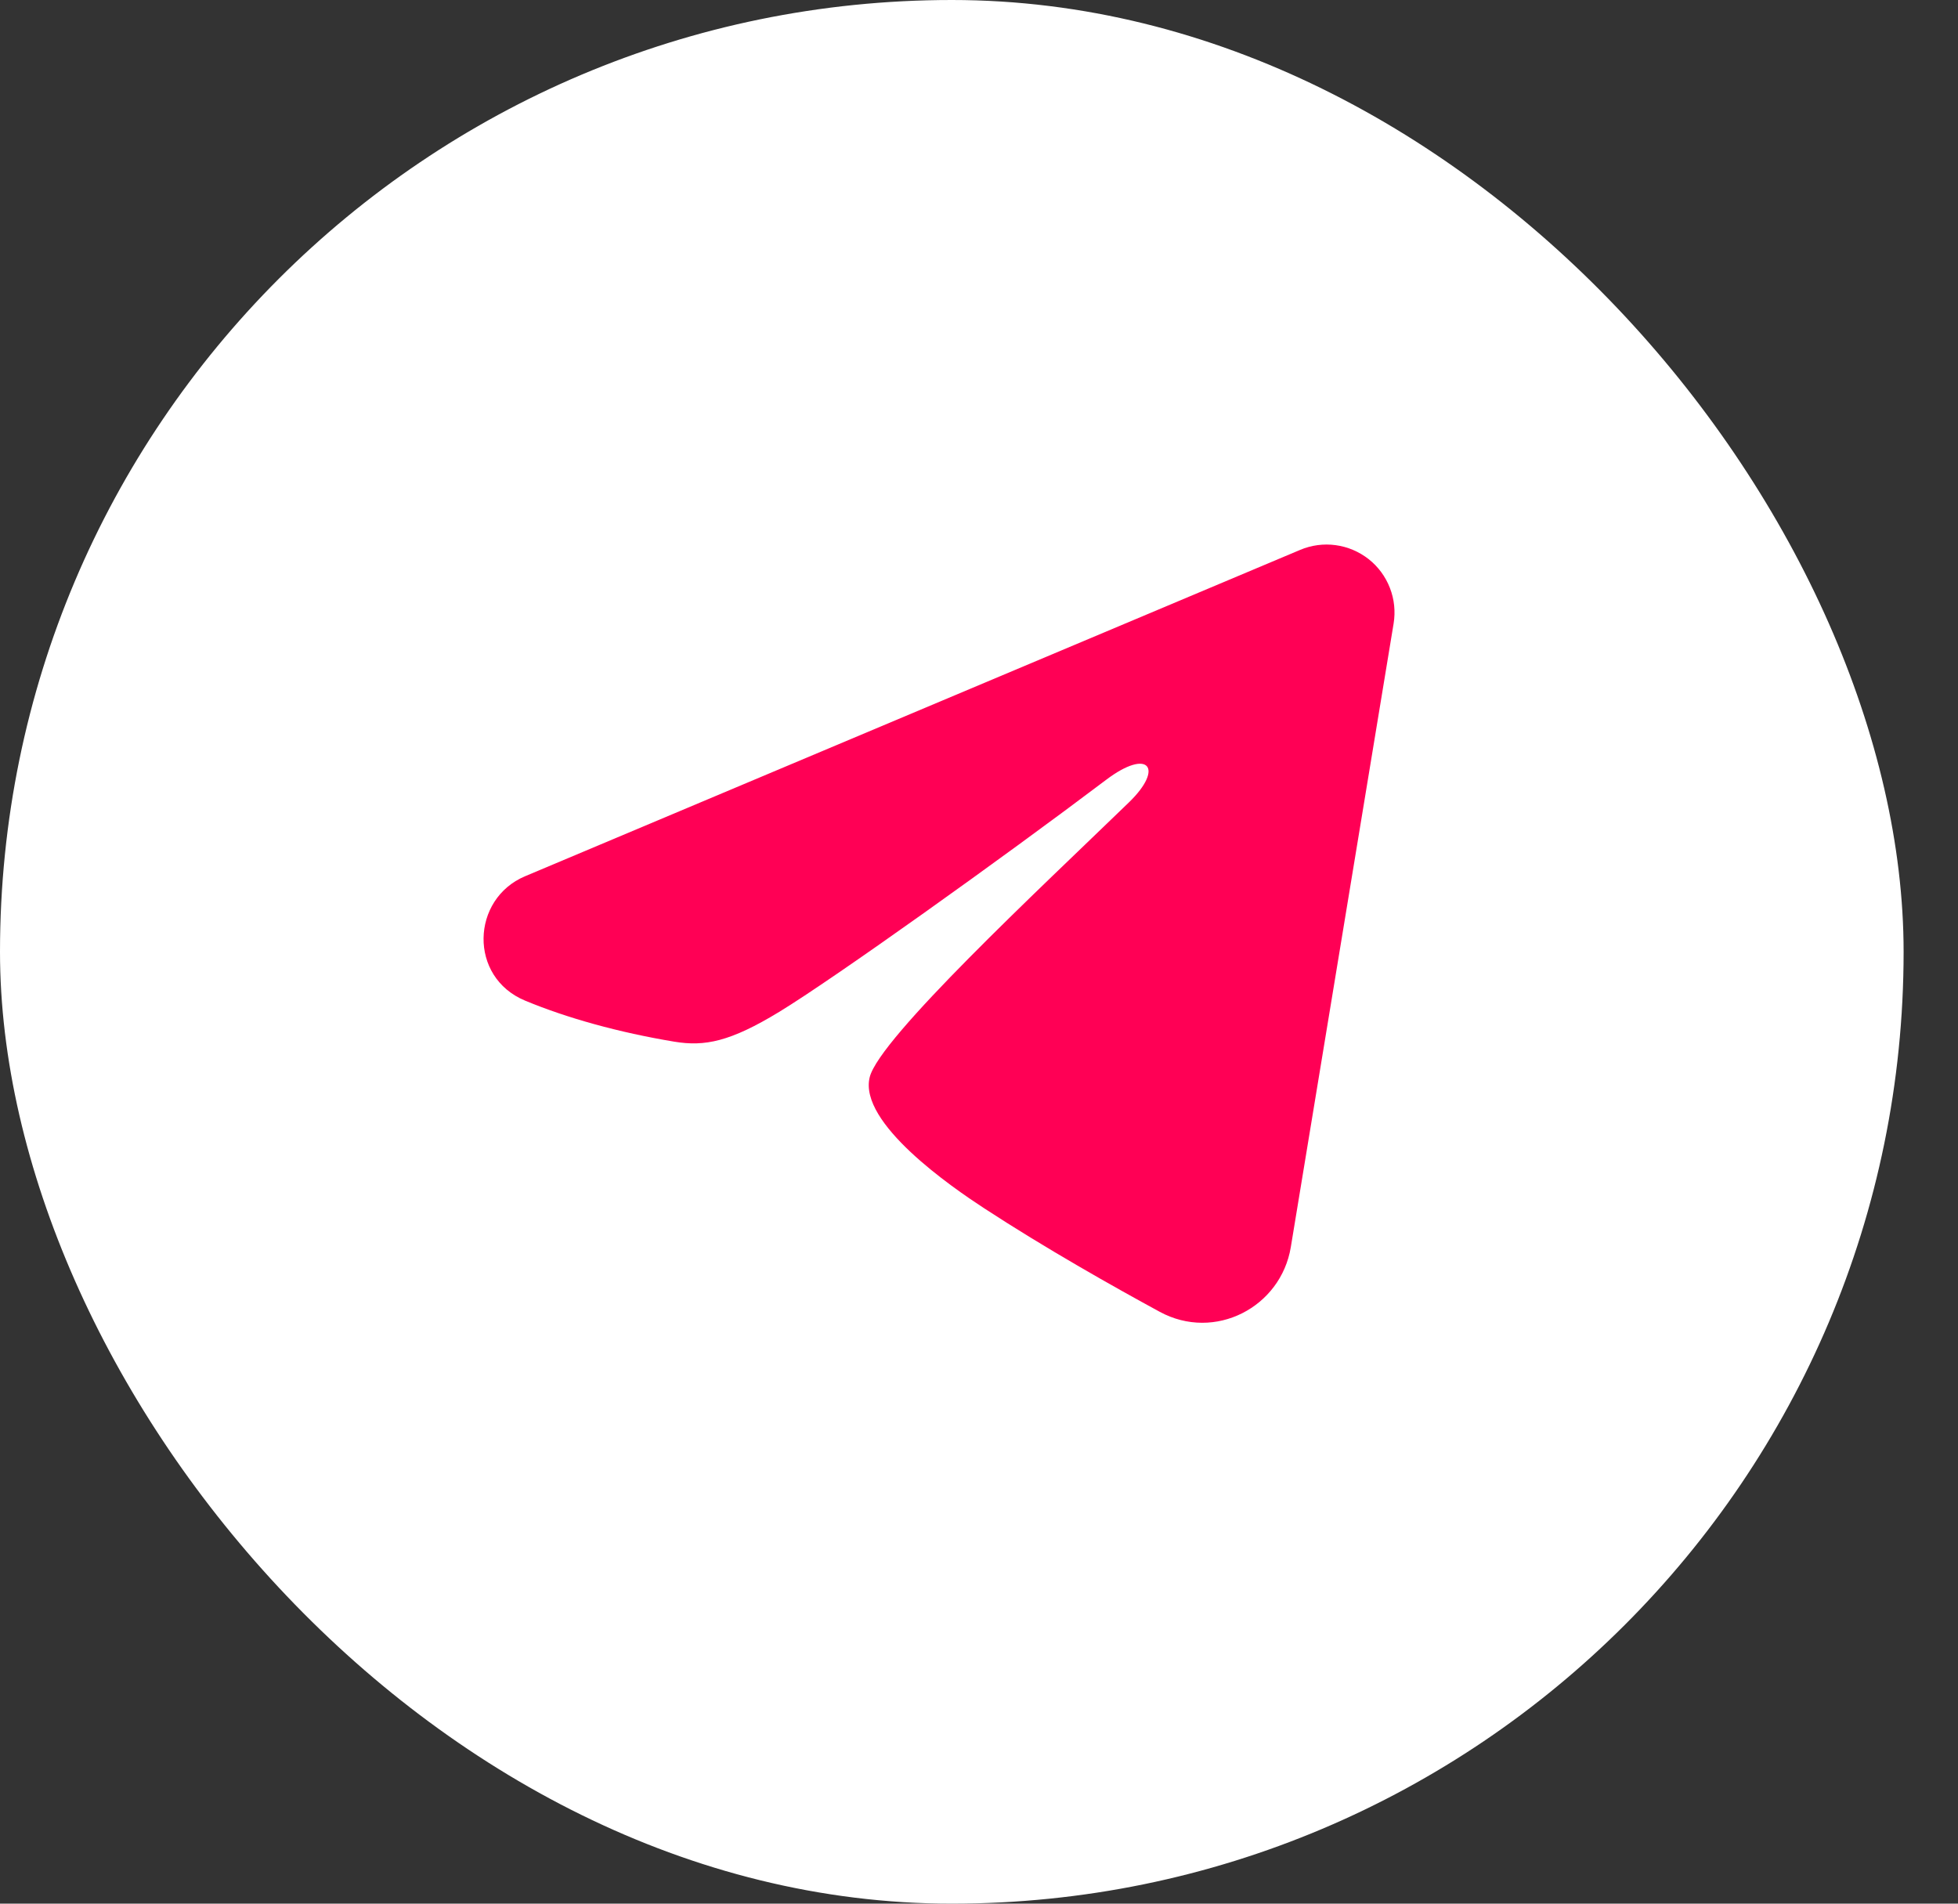
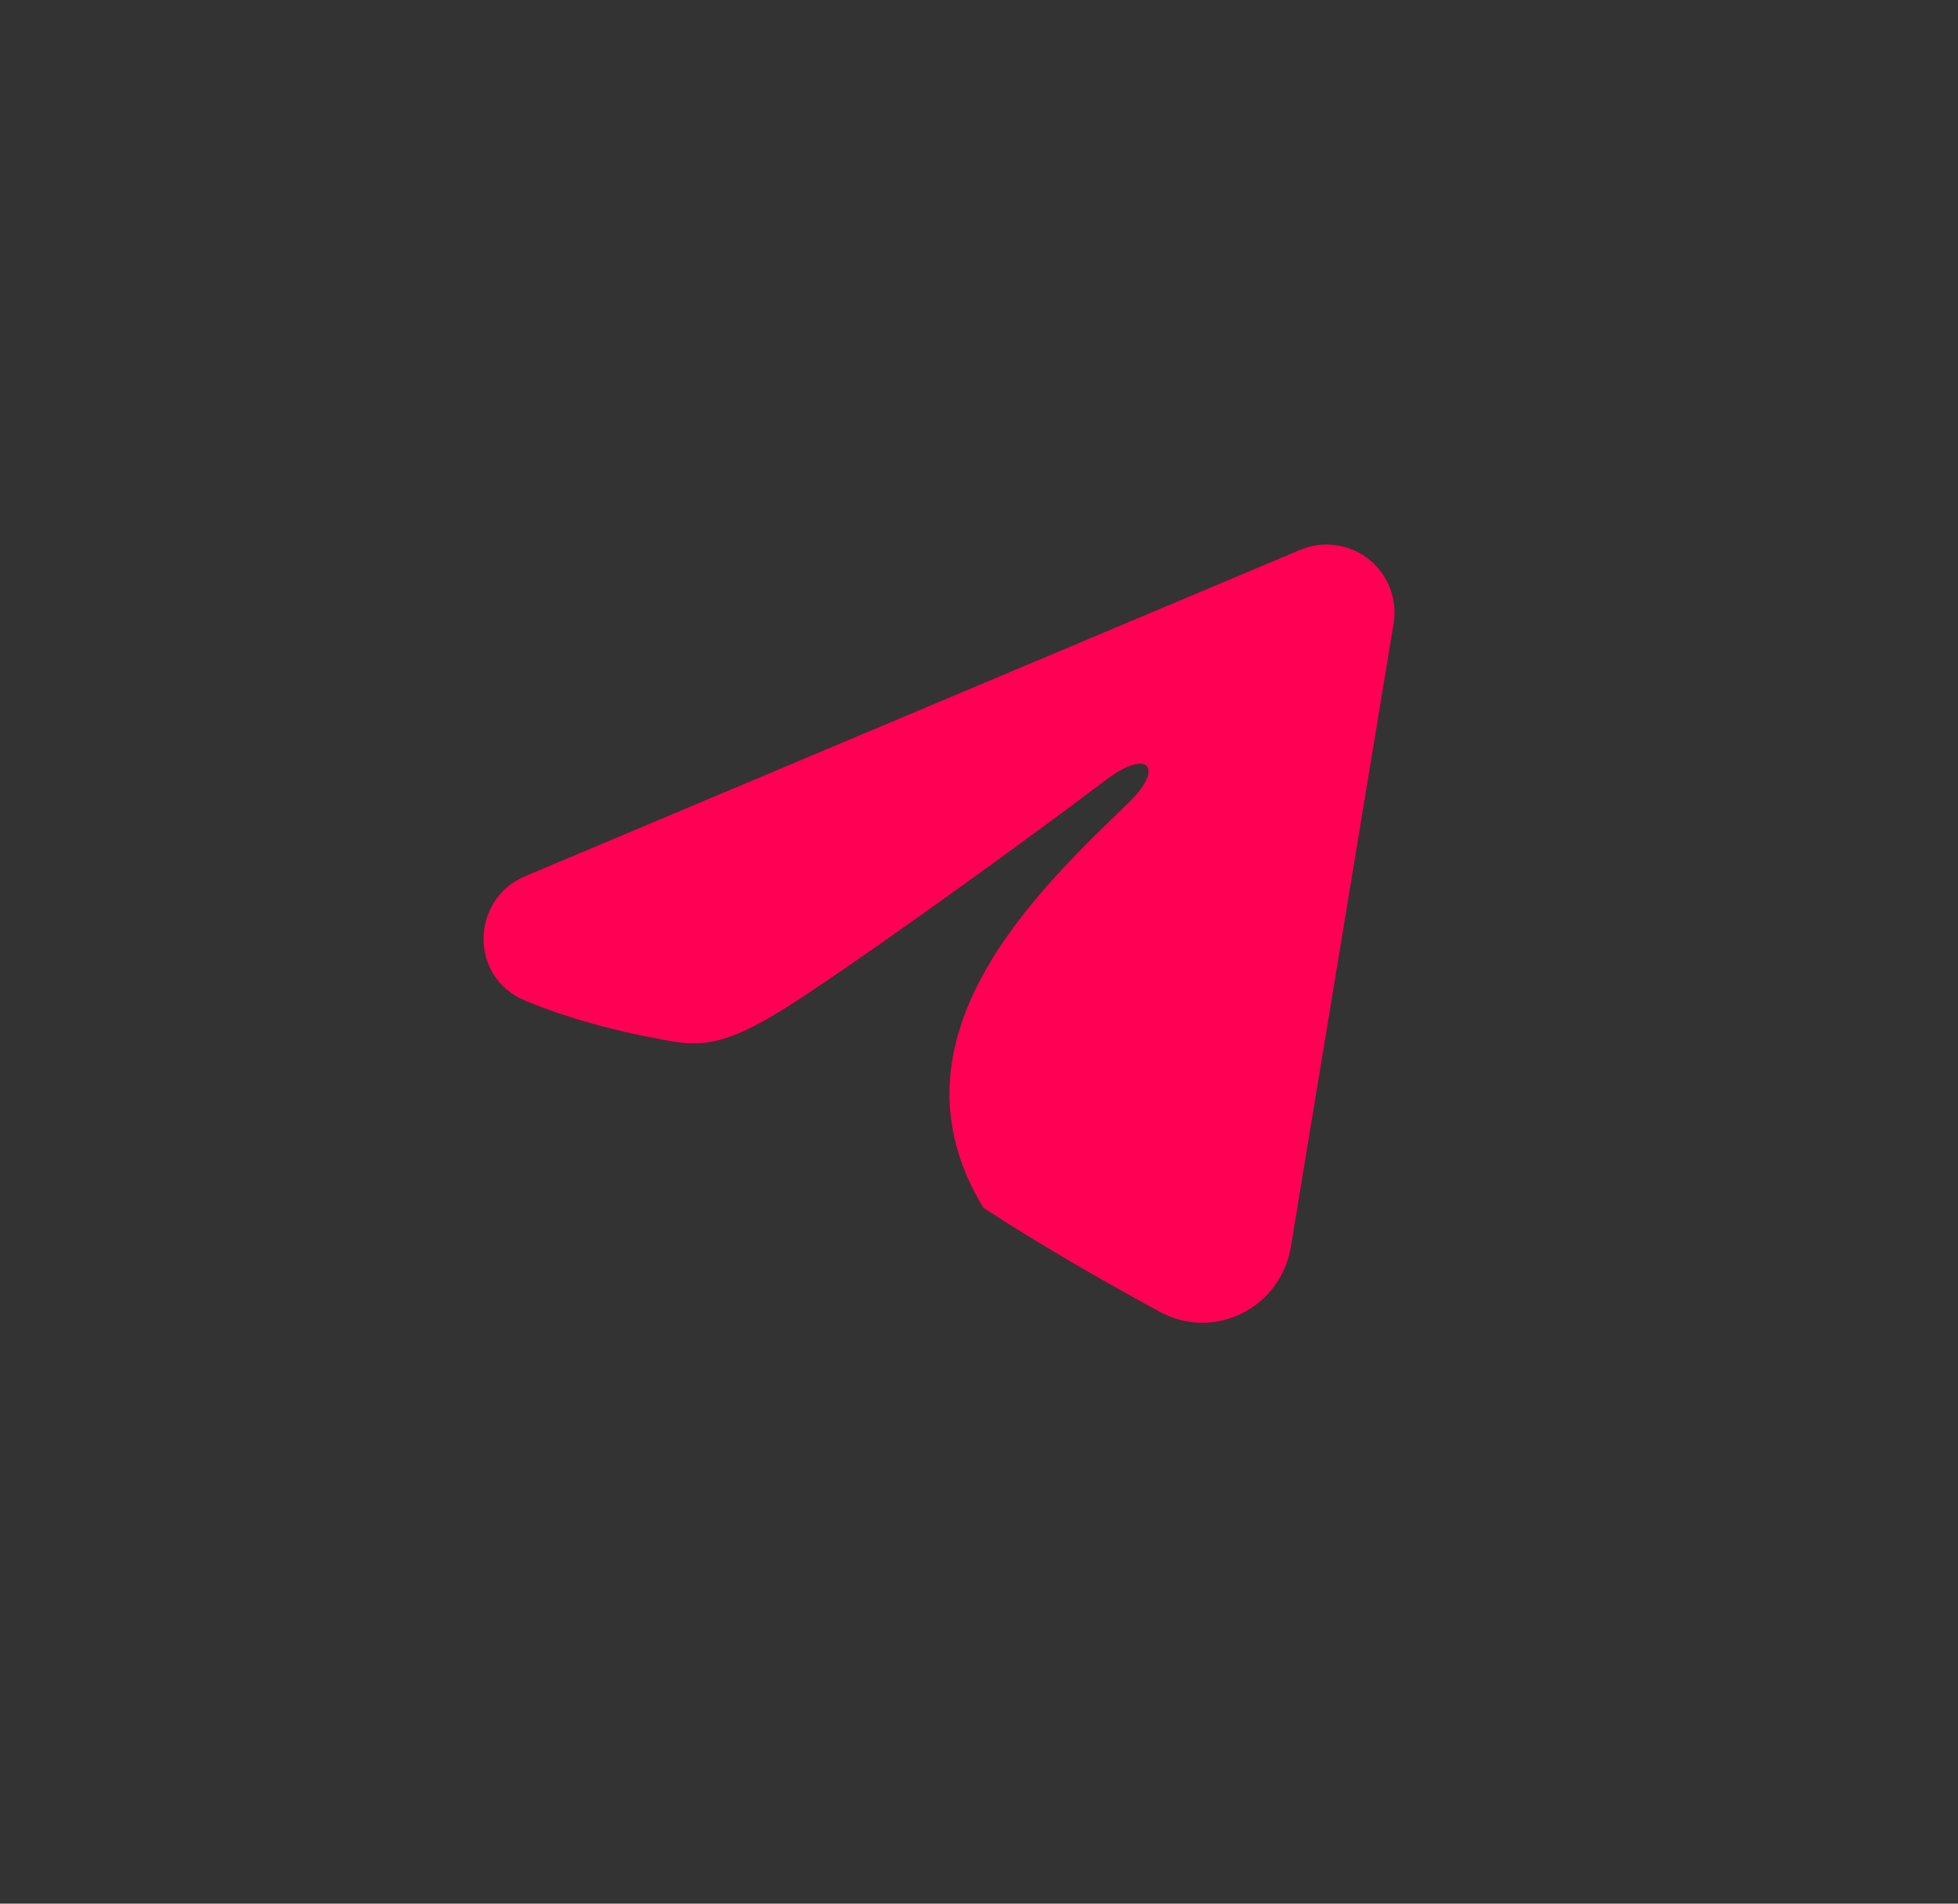
<svg xmlns="http://www.w3.org/2000/svg" width="36" height="35" viewBox="0 0 36 35" fill="none">
  <rect x="0" y="0" width="36" height="35" fill="#333333" stroke="none" />
-   <rect width="35" height="35" rx="17.5" transform="matrix(1 5.74115e-10 0 1 0 0)" fill="white" />
-   <path fill-rule="evenodd" clip-rule="evenodd" d="M23.905 10.11C24.111 10.023 24.336 9.993 24.557 10.023C24.779 10.053 24.988 10.142 25.164 10.28C25.339 10.418 25.474 10.601 25.555 10.81C25.636 11.018 25.659 11.244 25.623 11.465L23.733 22.929C23.55 24.035 22.336 24.669 21.322 24.118C20.474 23.657 19.214 22.947 18.081 22.206C17.514 21.835 15.778 20.648 15.991 19.803C16.175 19.08 19.091 16.365 20.758 14.751C21.412 14.117 21.114 13.751 20.341 14.335C18.423 15.783 15.343 17.985 14.325 18.605C13.426 19.152 12.958 19.245 12.398 19.152C11.376 18.982 10.429 18.719 9.656 18.398C8.611 17.965 8.661 16.528 9.655 16.11L23.905 10.11Z" fill="#FF0055" />
+   <path fill-rule="evenodd" clip-rule="evenodd" d="M23.905 10.11C24.111 10.023 24.336 9.993 24.557 10.023C24.779 10.053 24.988 10.142 25.164 10.28C25.339 10.418 25.474 10.601 25.555 10.81C25.636 11.018 25.659 11.244 25.623 11.465L23.733 22.929C23.55 24.035 22.336 24.669 21.322 24.118C20.474 23.657 19.214 22.947 18.081 22.206C16.175 19.08 19.091 16.365 20.758 14.751C21.412 14.117 21.114 13.751 20.341 14.335C18.423 15.783 15.343 17.985 14.325 18.605C13.426 19.152 12.958 19.245 12.398 19.152C11.376 18.982 10.429 18.719 9.656 18.398C8.611 17.965 8.661 16.528 9.655 16.11L23.905 10.11Z" fill="#FF0055" />
</svg>